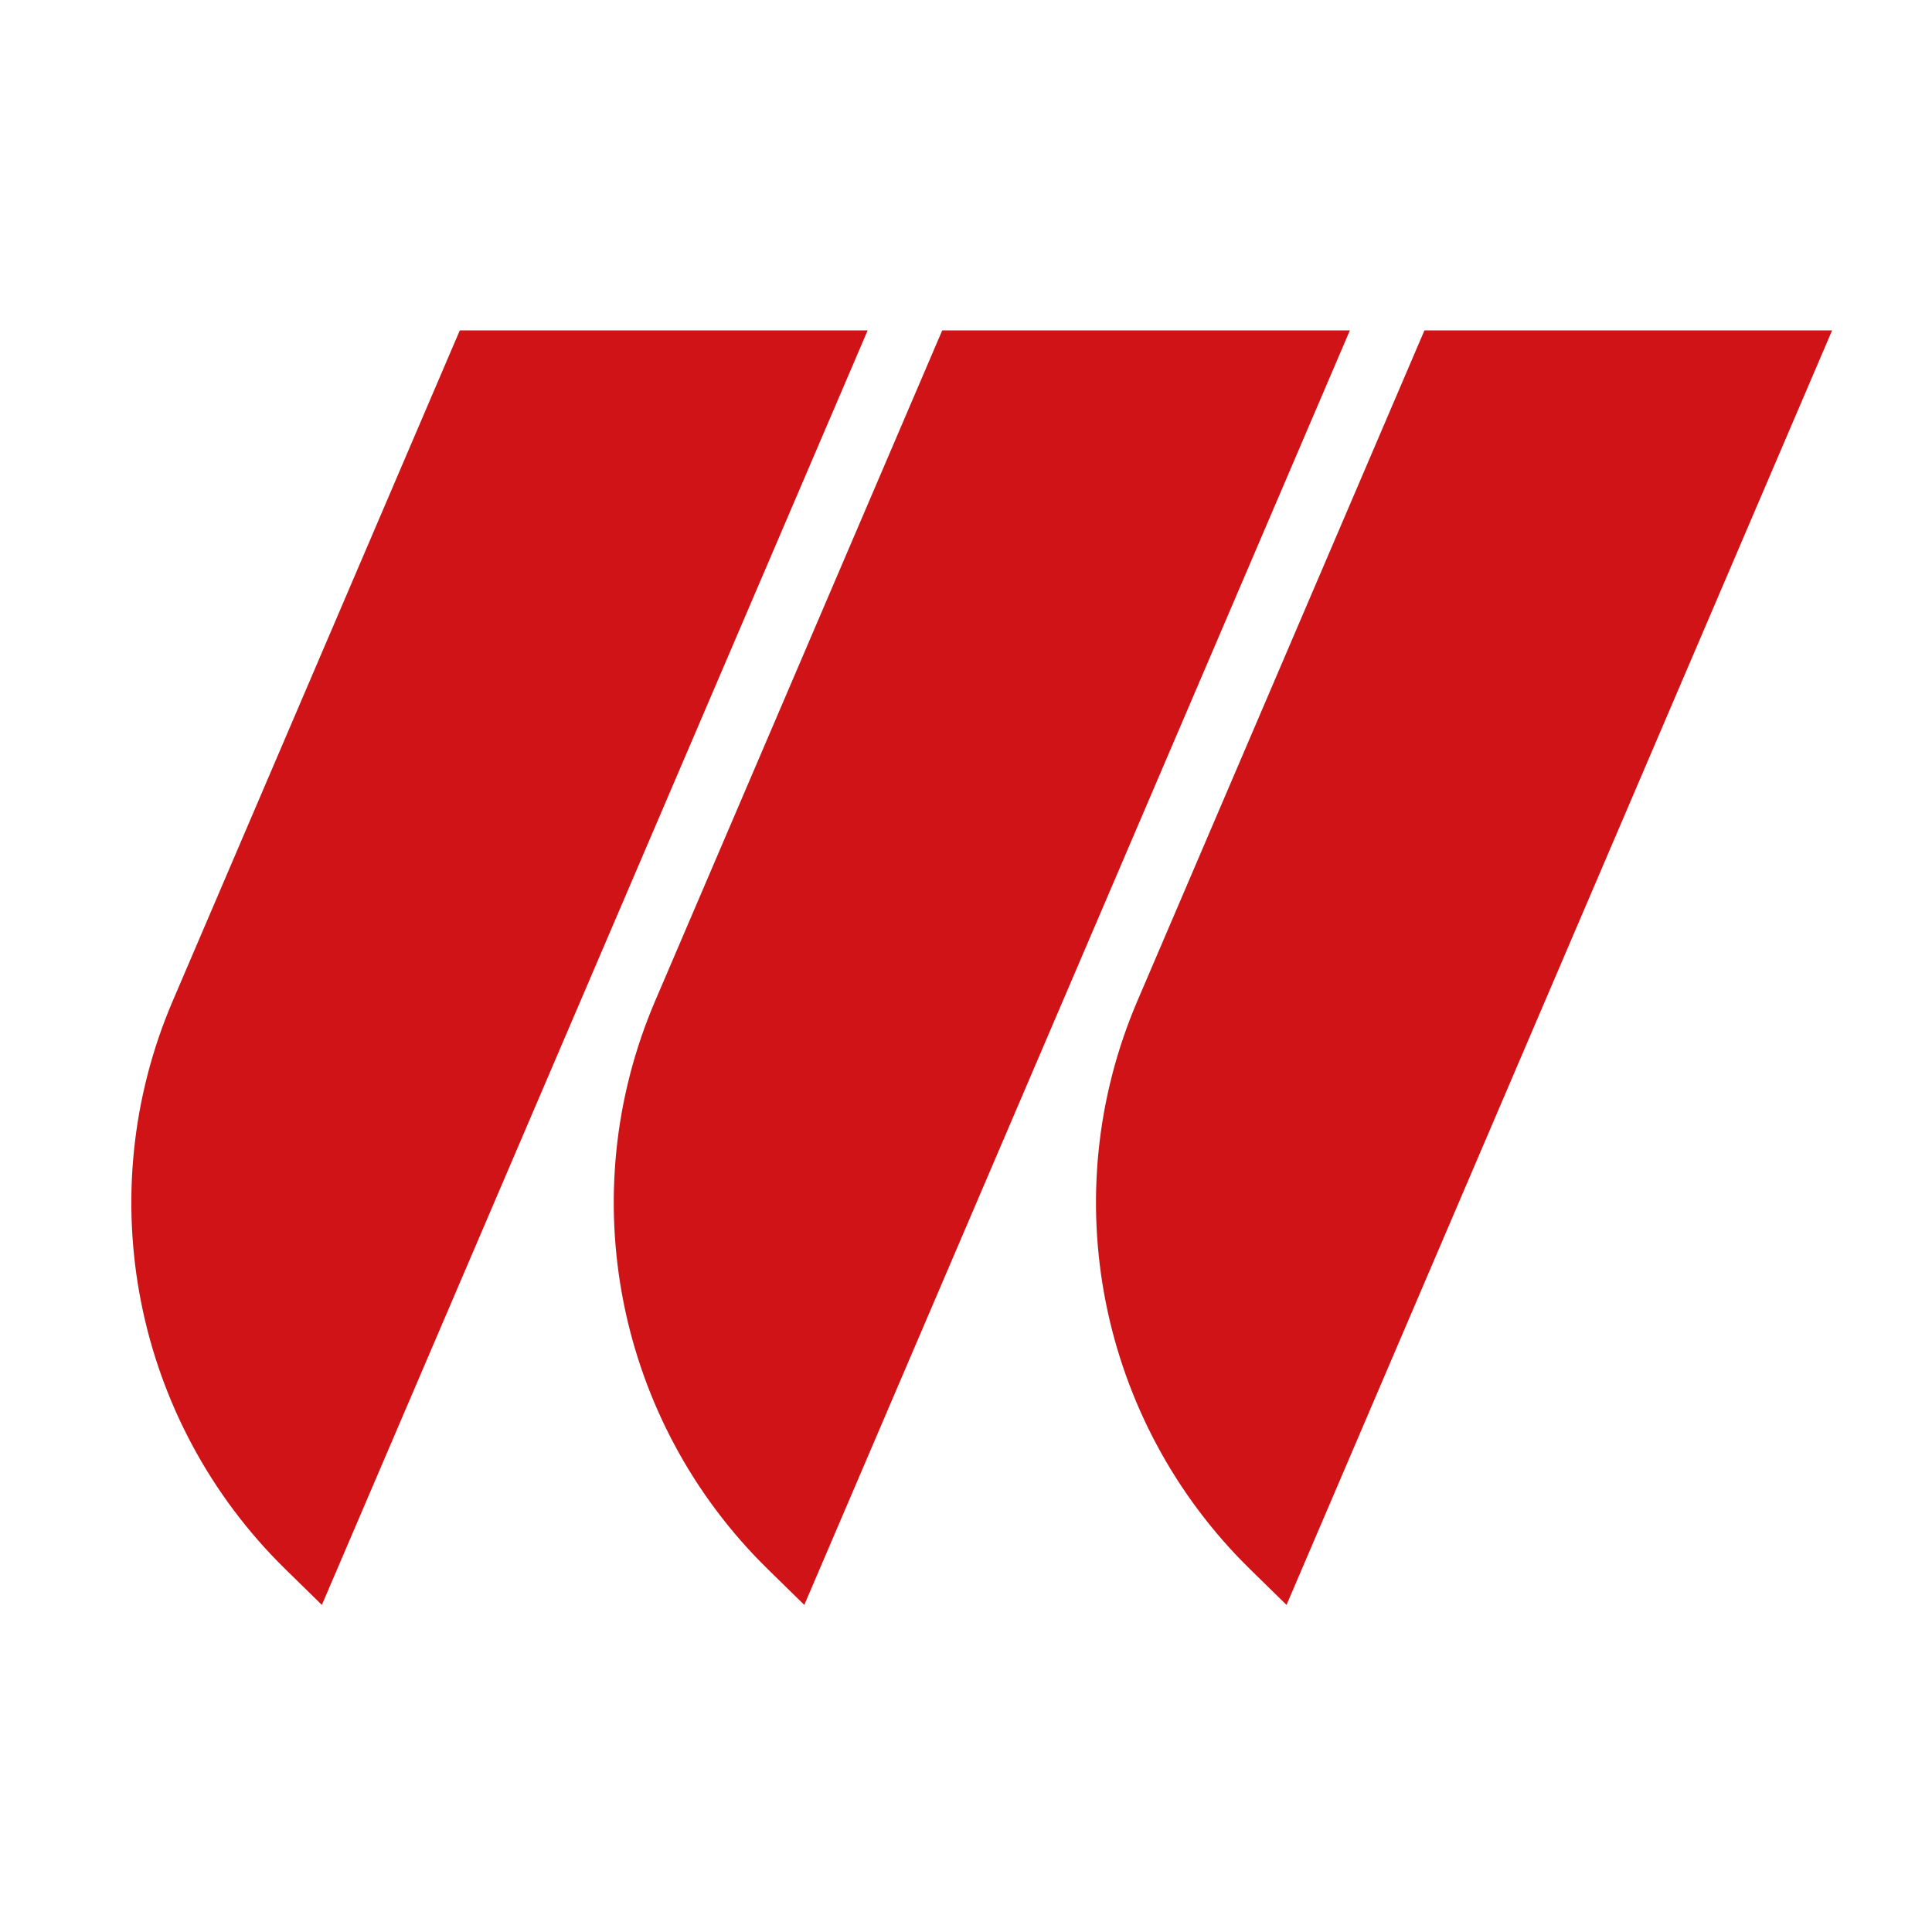
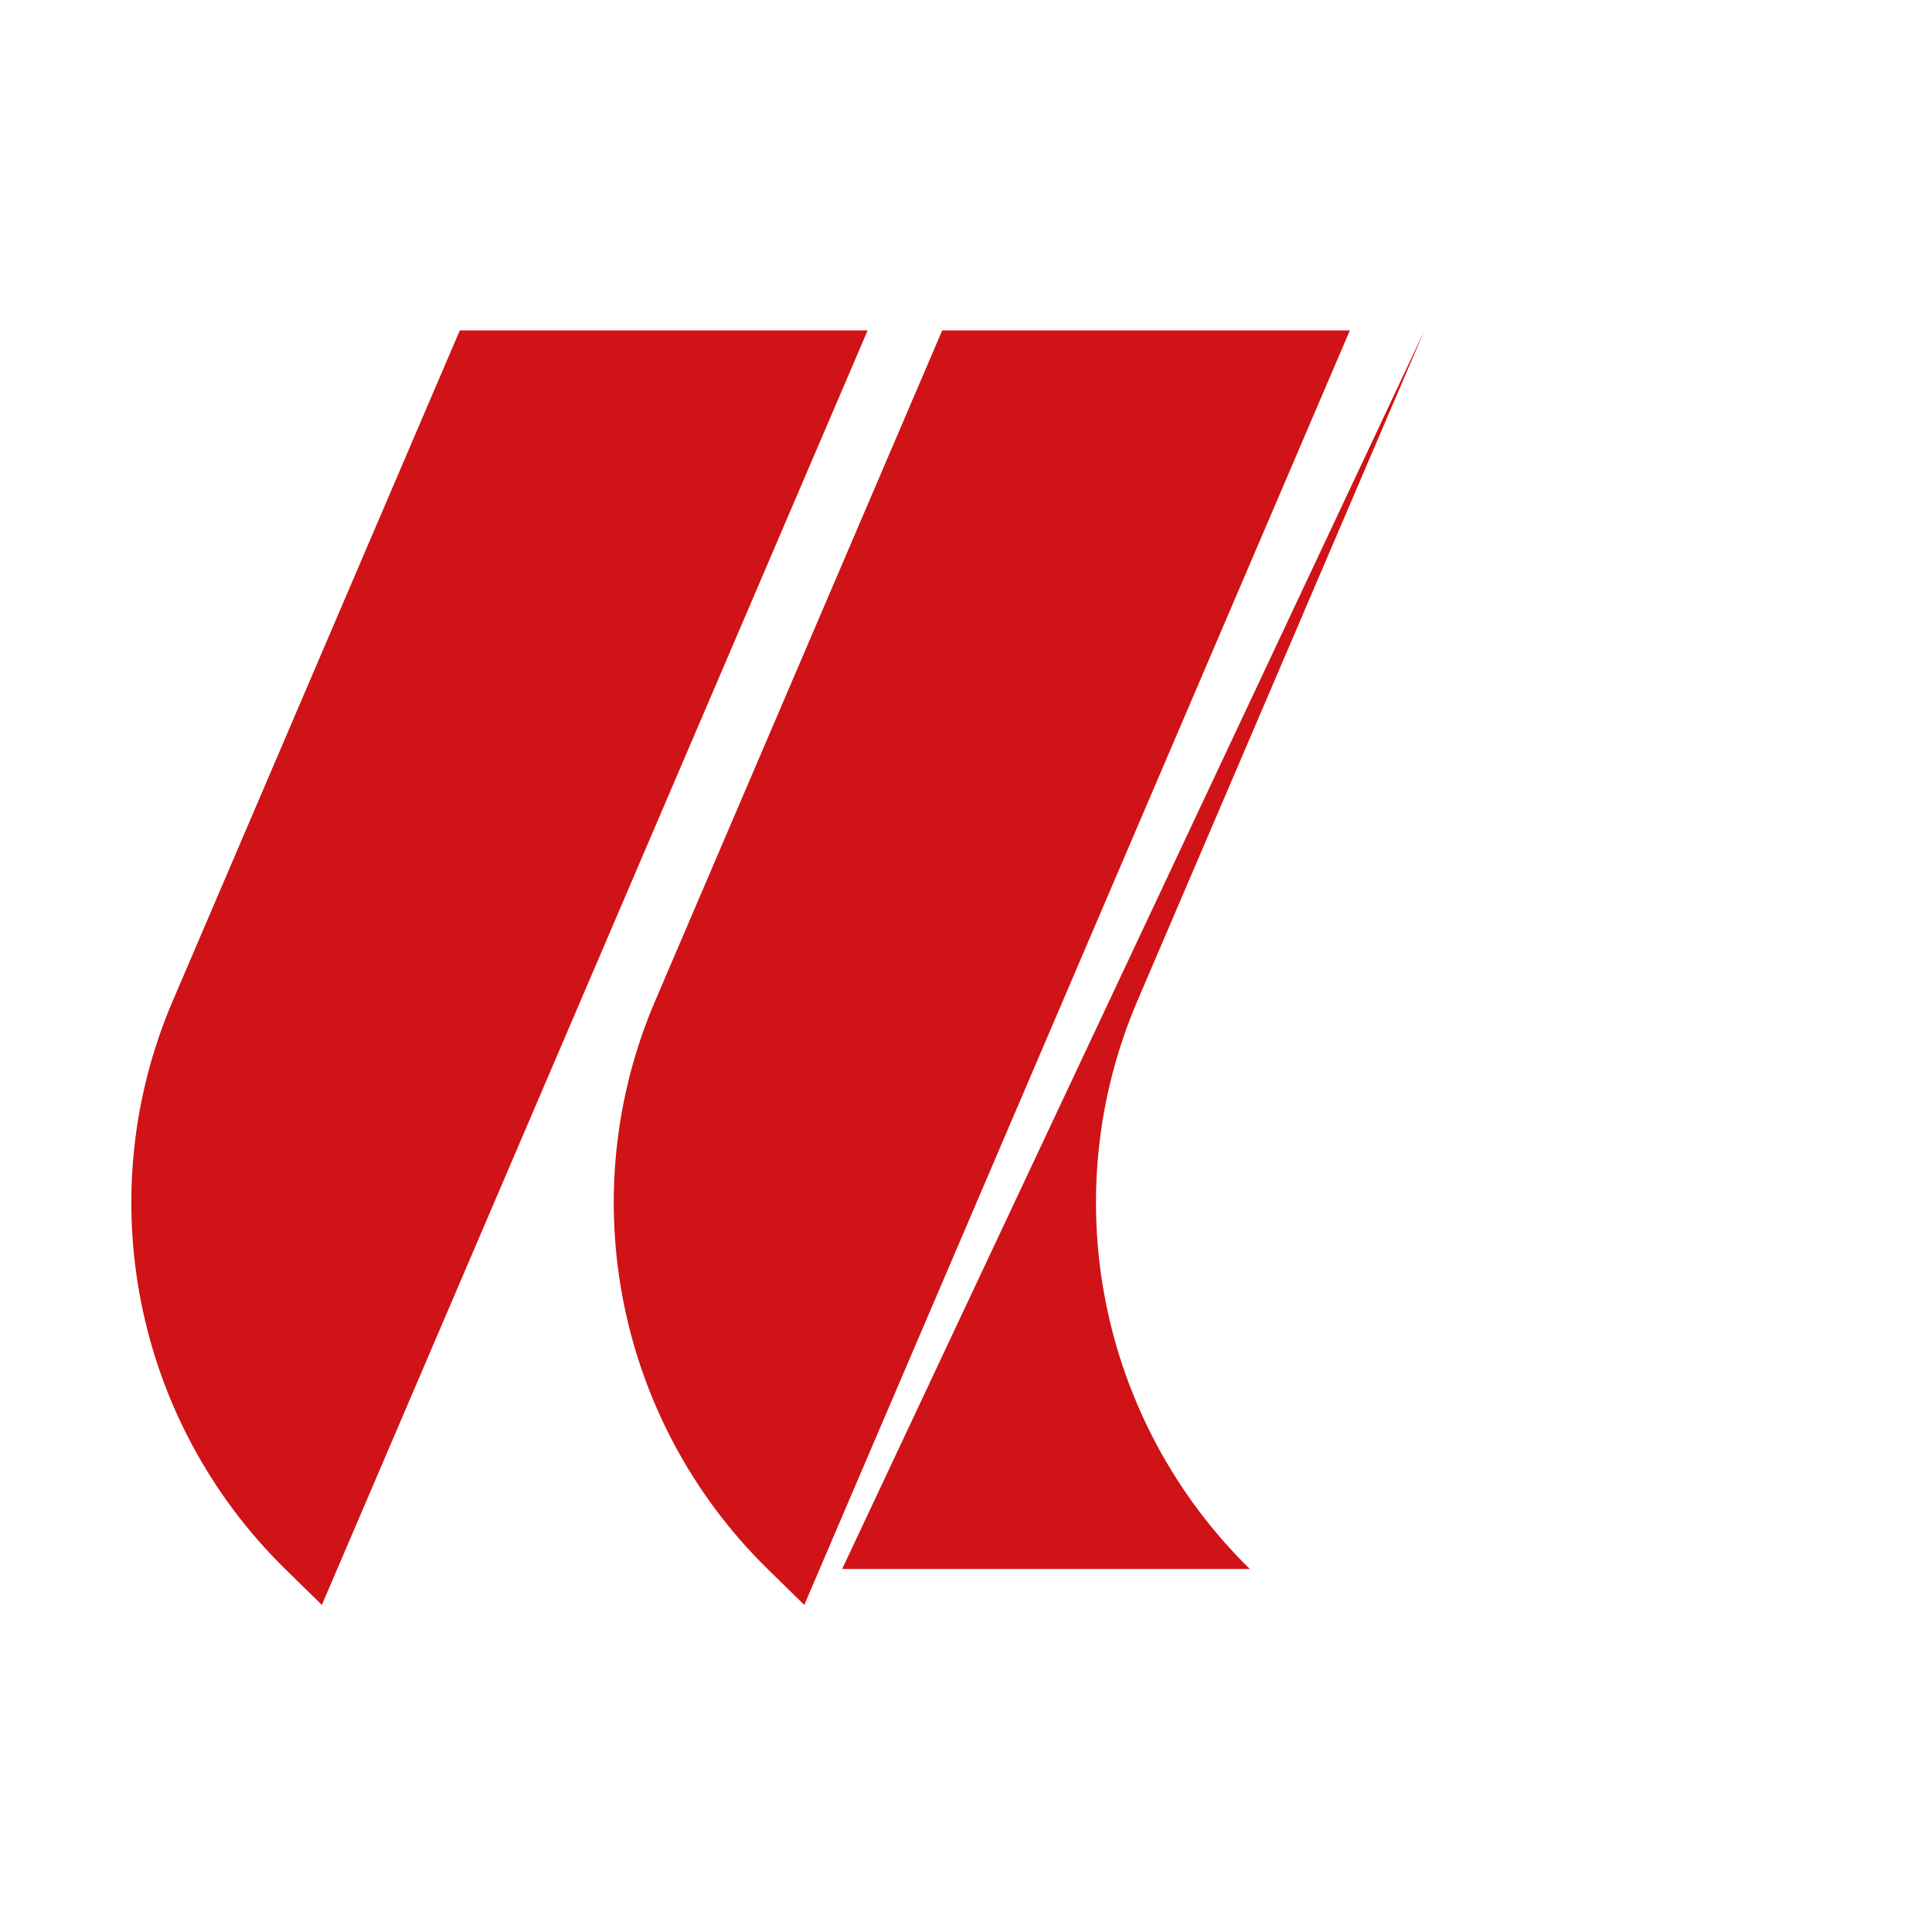
<svg xmlns="http://www.w3.org/2000/svg" id="Camada_1" data-name="Camada 1" viewBox="0 0 100 100">
  <defs>
    <style>      .cls-1 {        fill: #cf1316;        stroke-width: 0px;      }    </style>
  </defs>
-   <path class="cls-1" d="M23.8,17.1l-14.86,34.71c-4.31,10.06-1.99,21.74,5.82,29.4l1.9,1.86L44.91,17.1h-21.1ZM48.77,17.1l-14.86,34.71c-4.31,10.06-1.99,21.74,5.82,29.4l1.9,1.86,28.24-65.97h-21.1ZM73.73,17.1l-14.86,34.71c-4.31,10.06-1.99,21.74,5.82,29.4l1.9,1.86,28.24-65.97h-21.1Z" />
+   <path class="cls-1" d="M23.8,17.1l-14.86,34.71c-4.31,10.06-1.99,21.74,5.82,29.4l1.9,1.86L44.91,17.1h-21.1ZM48.77,17.1l-14.86,34.71c-4.31,10.06-1.99,21.74,5.82,29.4l1.9,1.86,28.24-65.97h-21.1ZM73.73,17.1l-14.86,34.71c-4.31,10.06-1.99,21.74,5.82,29.4h-21.1Z" />
</svg>